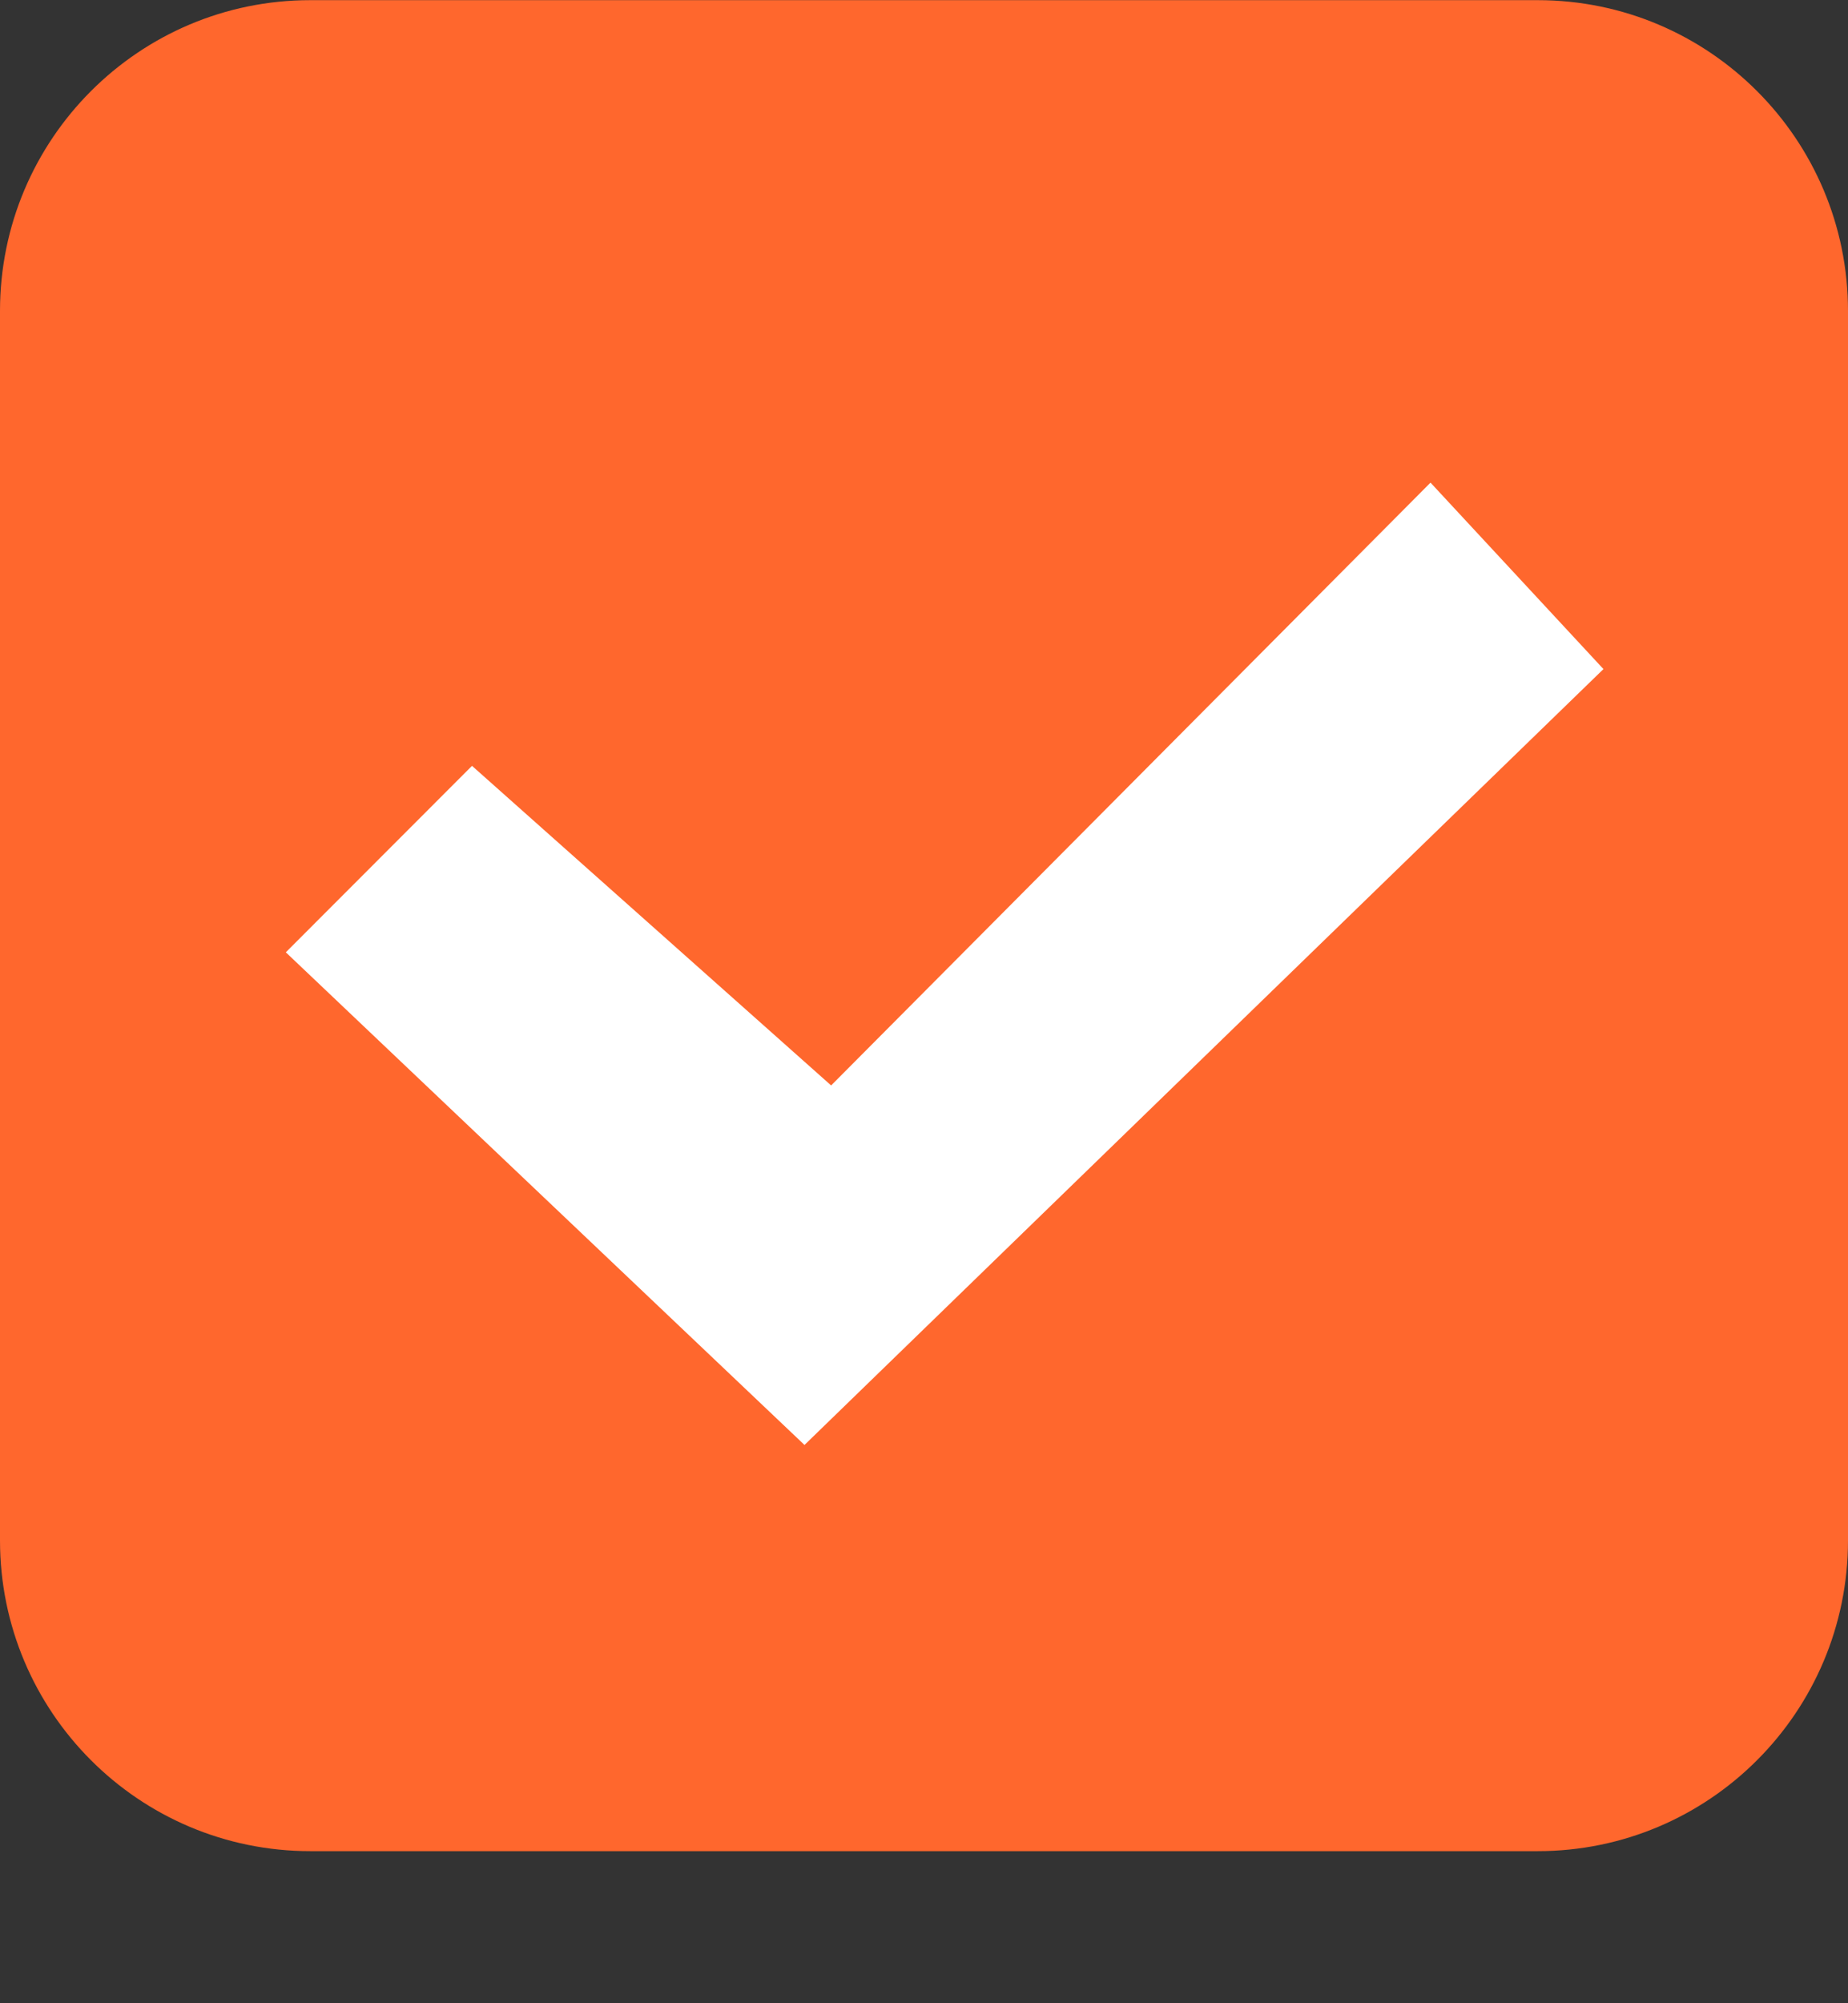
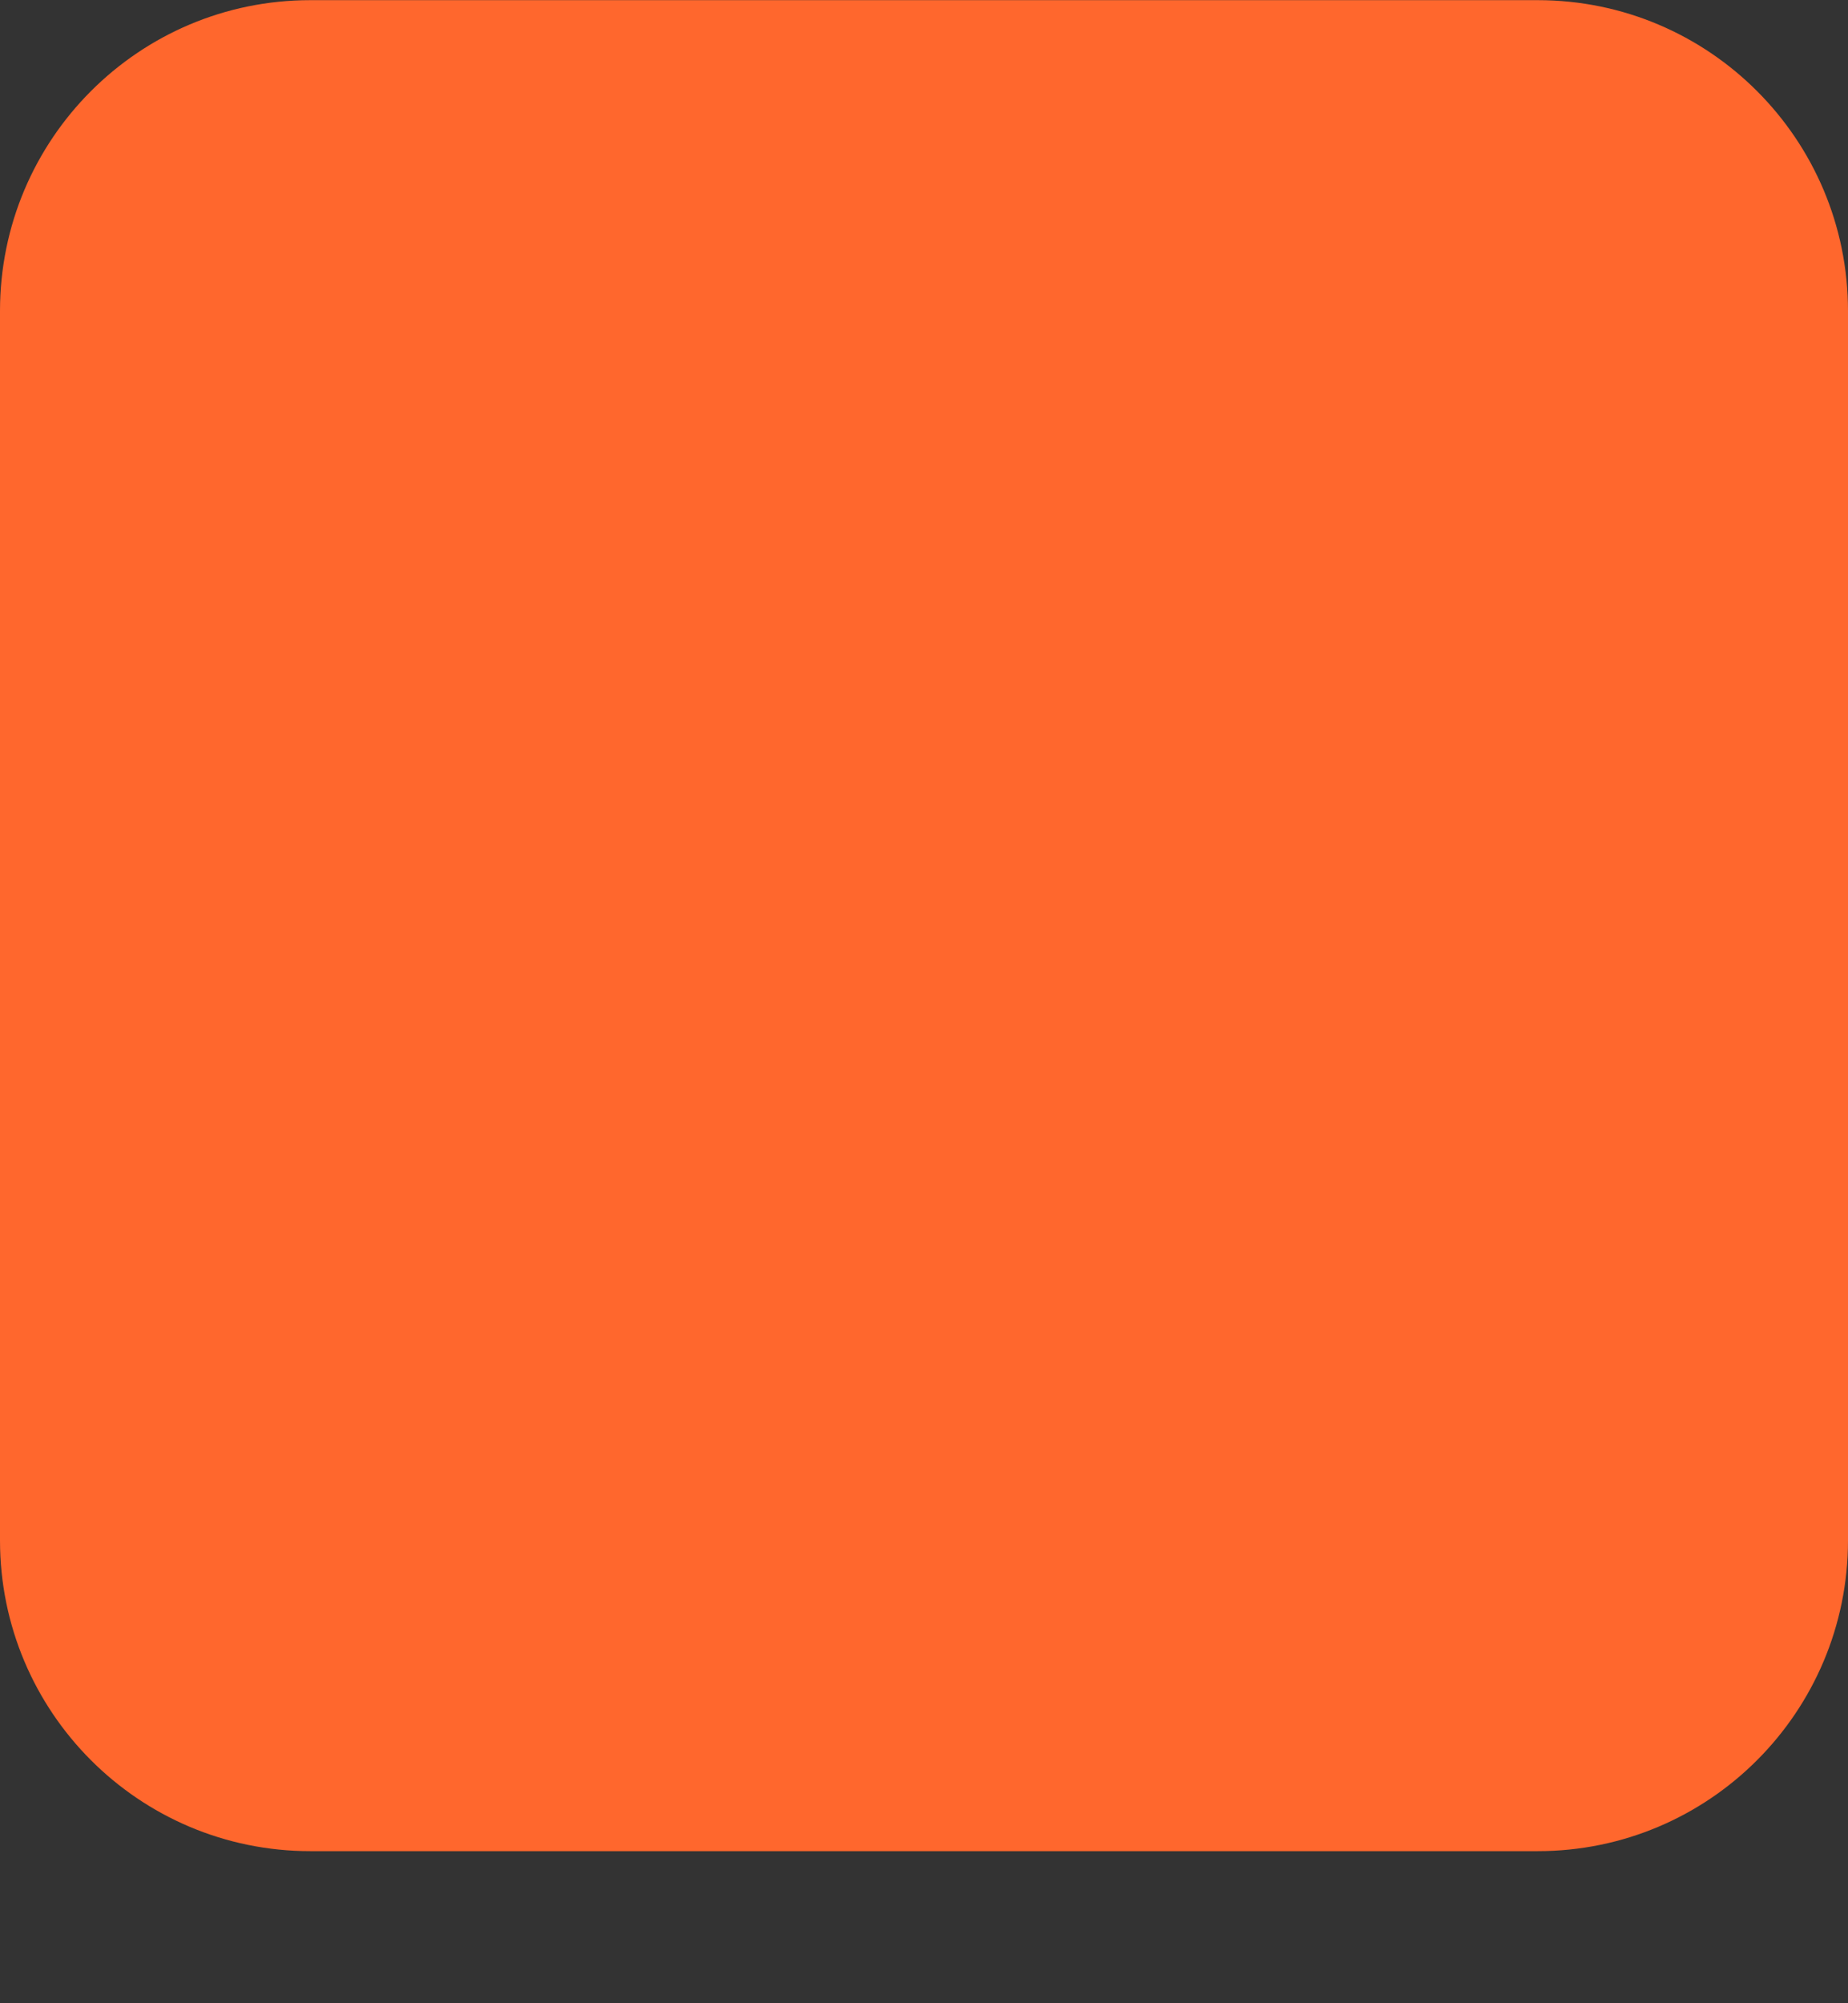
<svg xmlns="http://www.w3.org/2000/svg" width="12" height="13" viewBox="0 0 12 13" fill="none">
  <rect x="0" y="0" width="12" height="13" fill="#333333" stroke="none" />
  <path d="M9.985 12.013H2.015C0.902 12.013 0 11.11 0 9.996V2.018C0 0.904 0.902 0.001 2.015 0.001H9.985C11.098 0.001 12 0.904 12 2.018V9.996C12 11.11 11.098 12.013 9.985 12.013Z" fill="#FF672D" />
-   <path d="M1.856 6.18L3.065 4.97L5.397 7.044L9.289 3.132L10.412 4.342L5.224 9.377L1.856 6.18Z" fill="white" />
</svg>